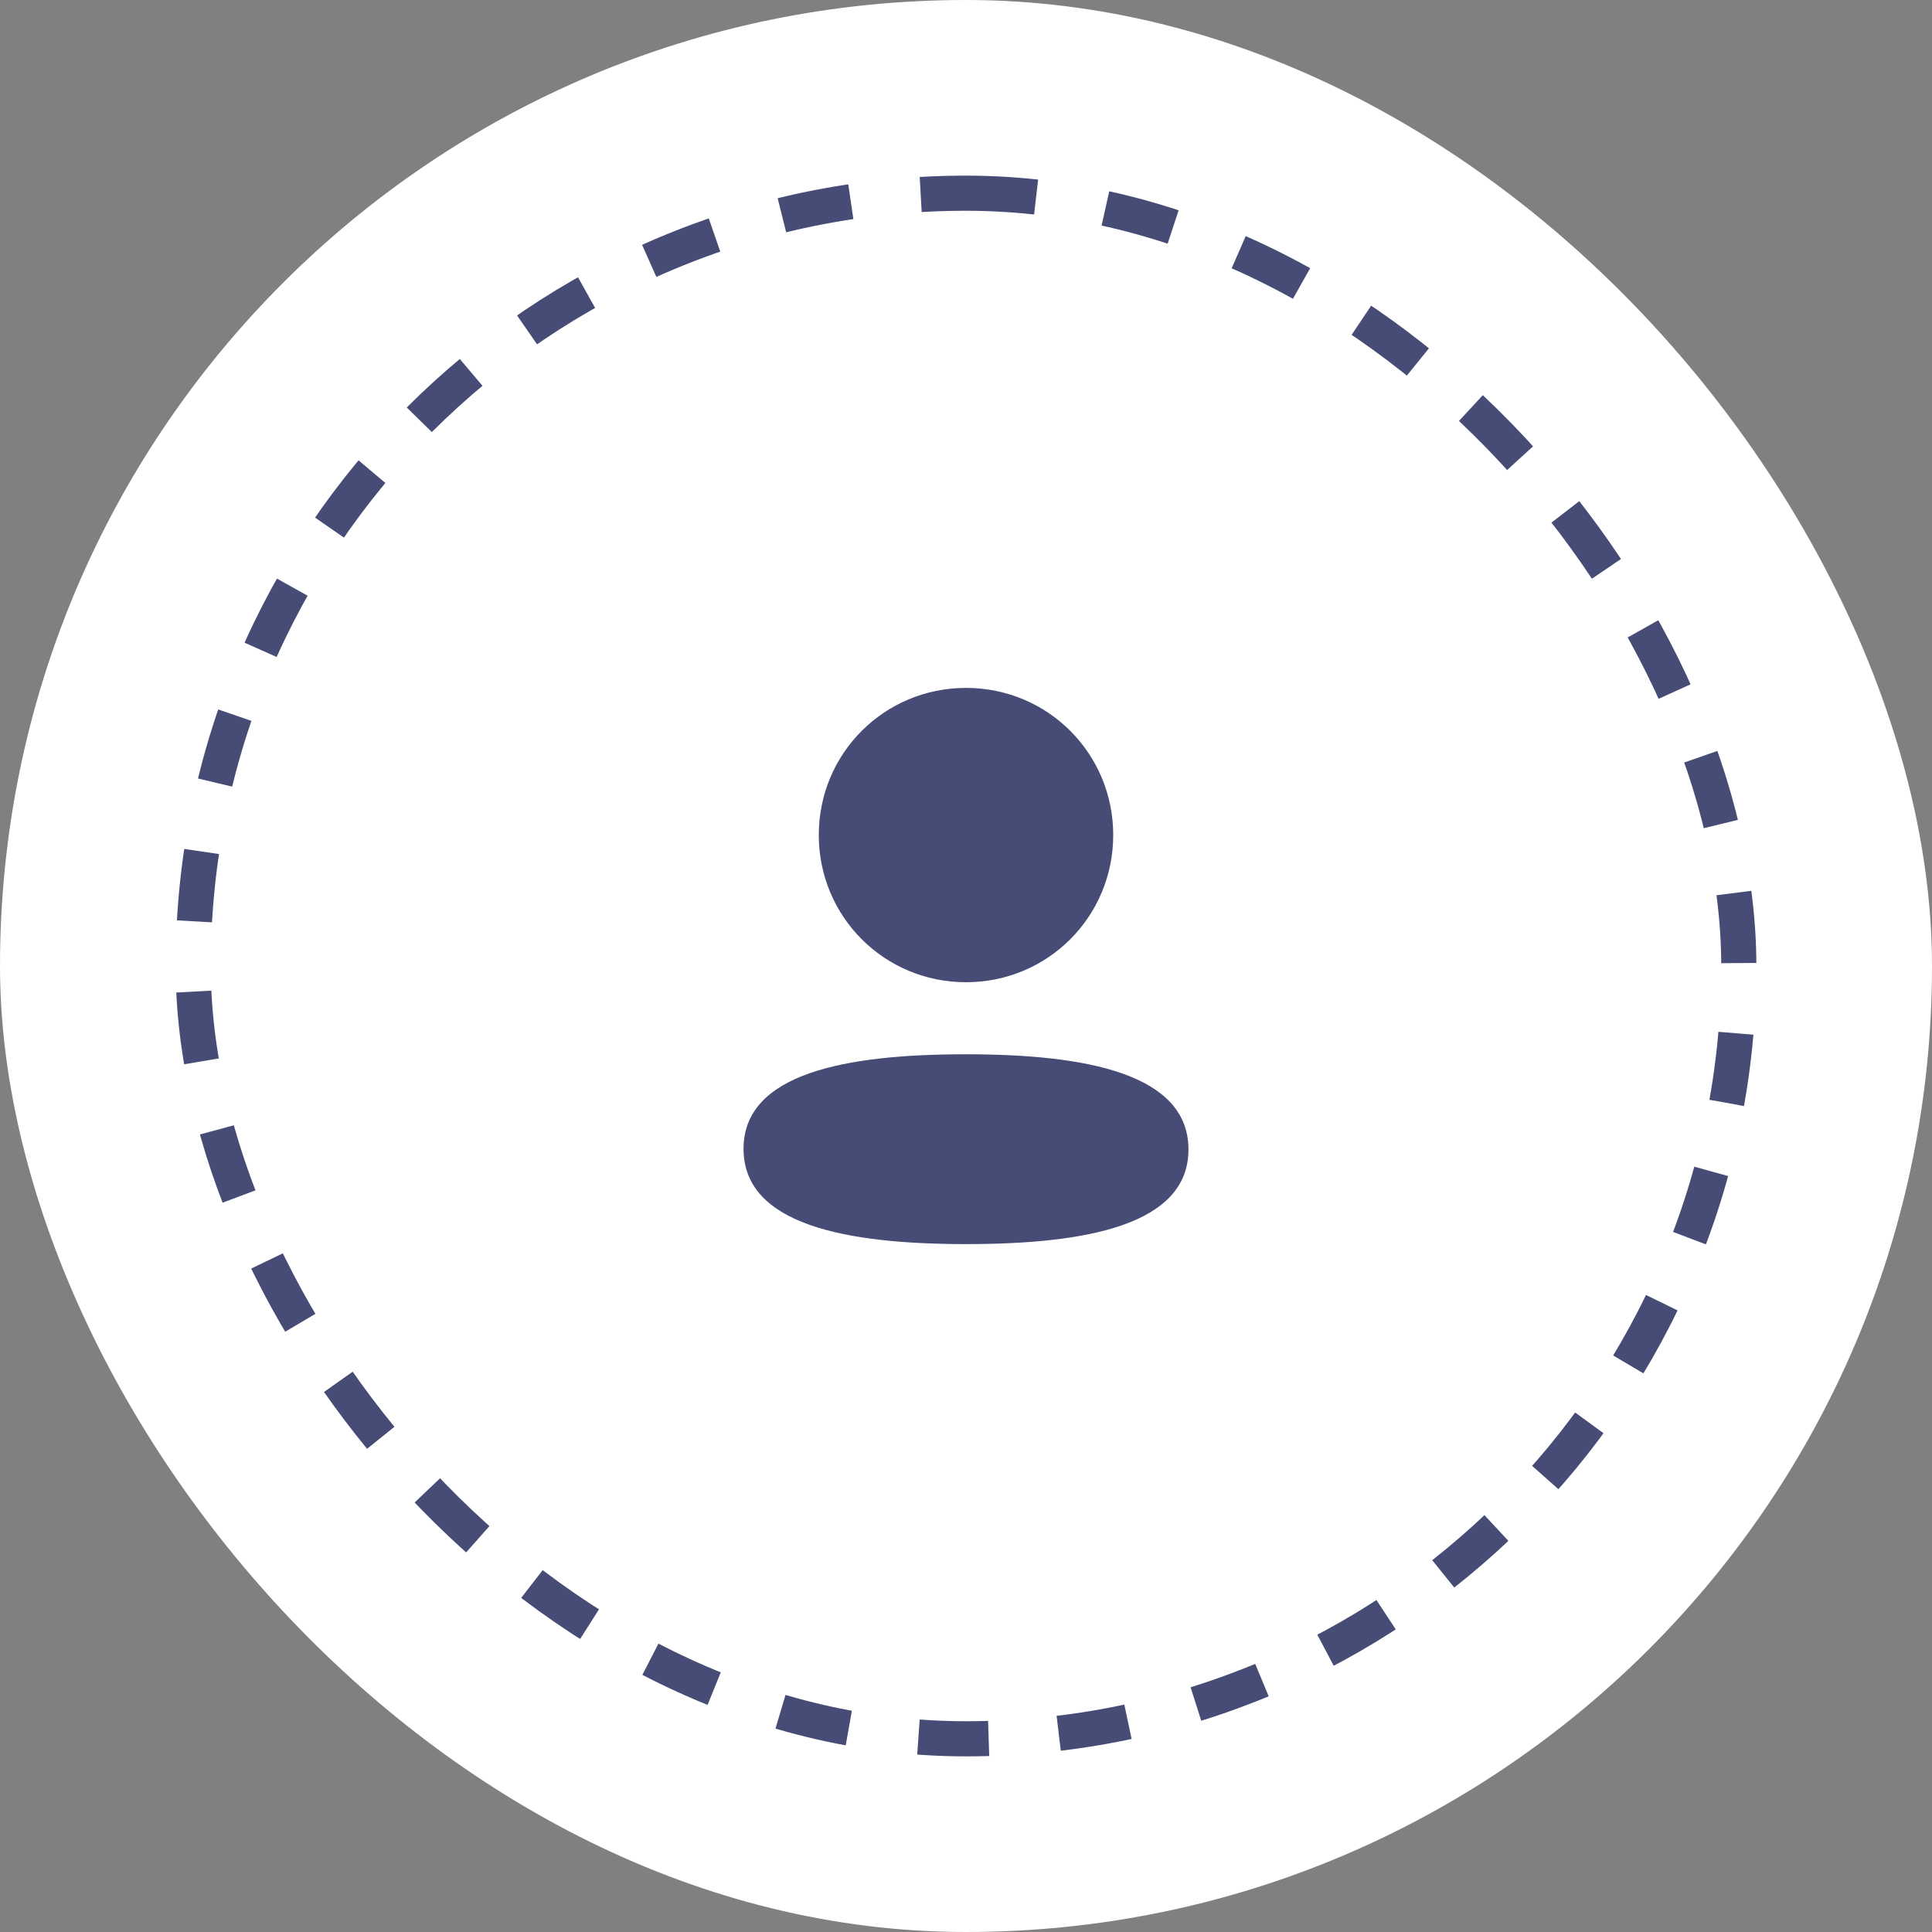
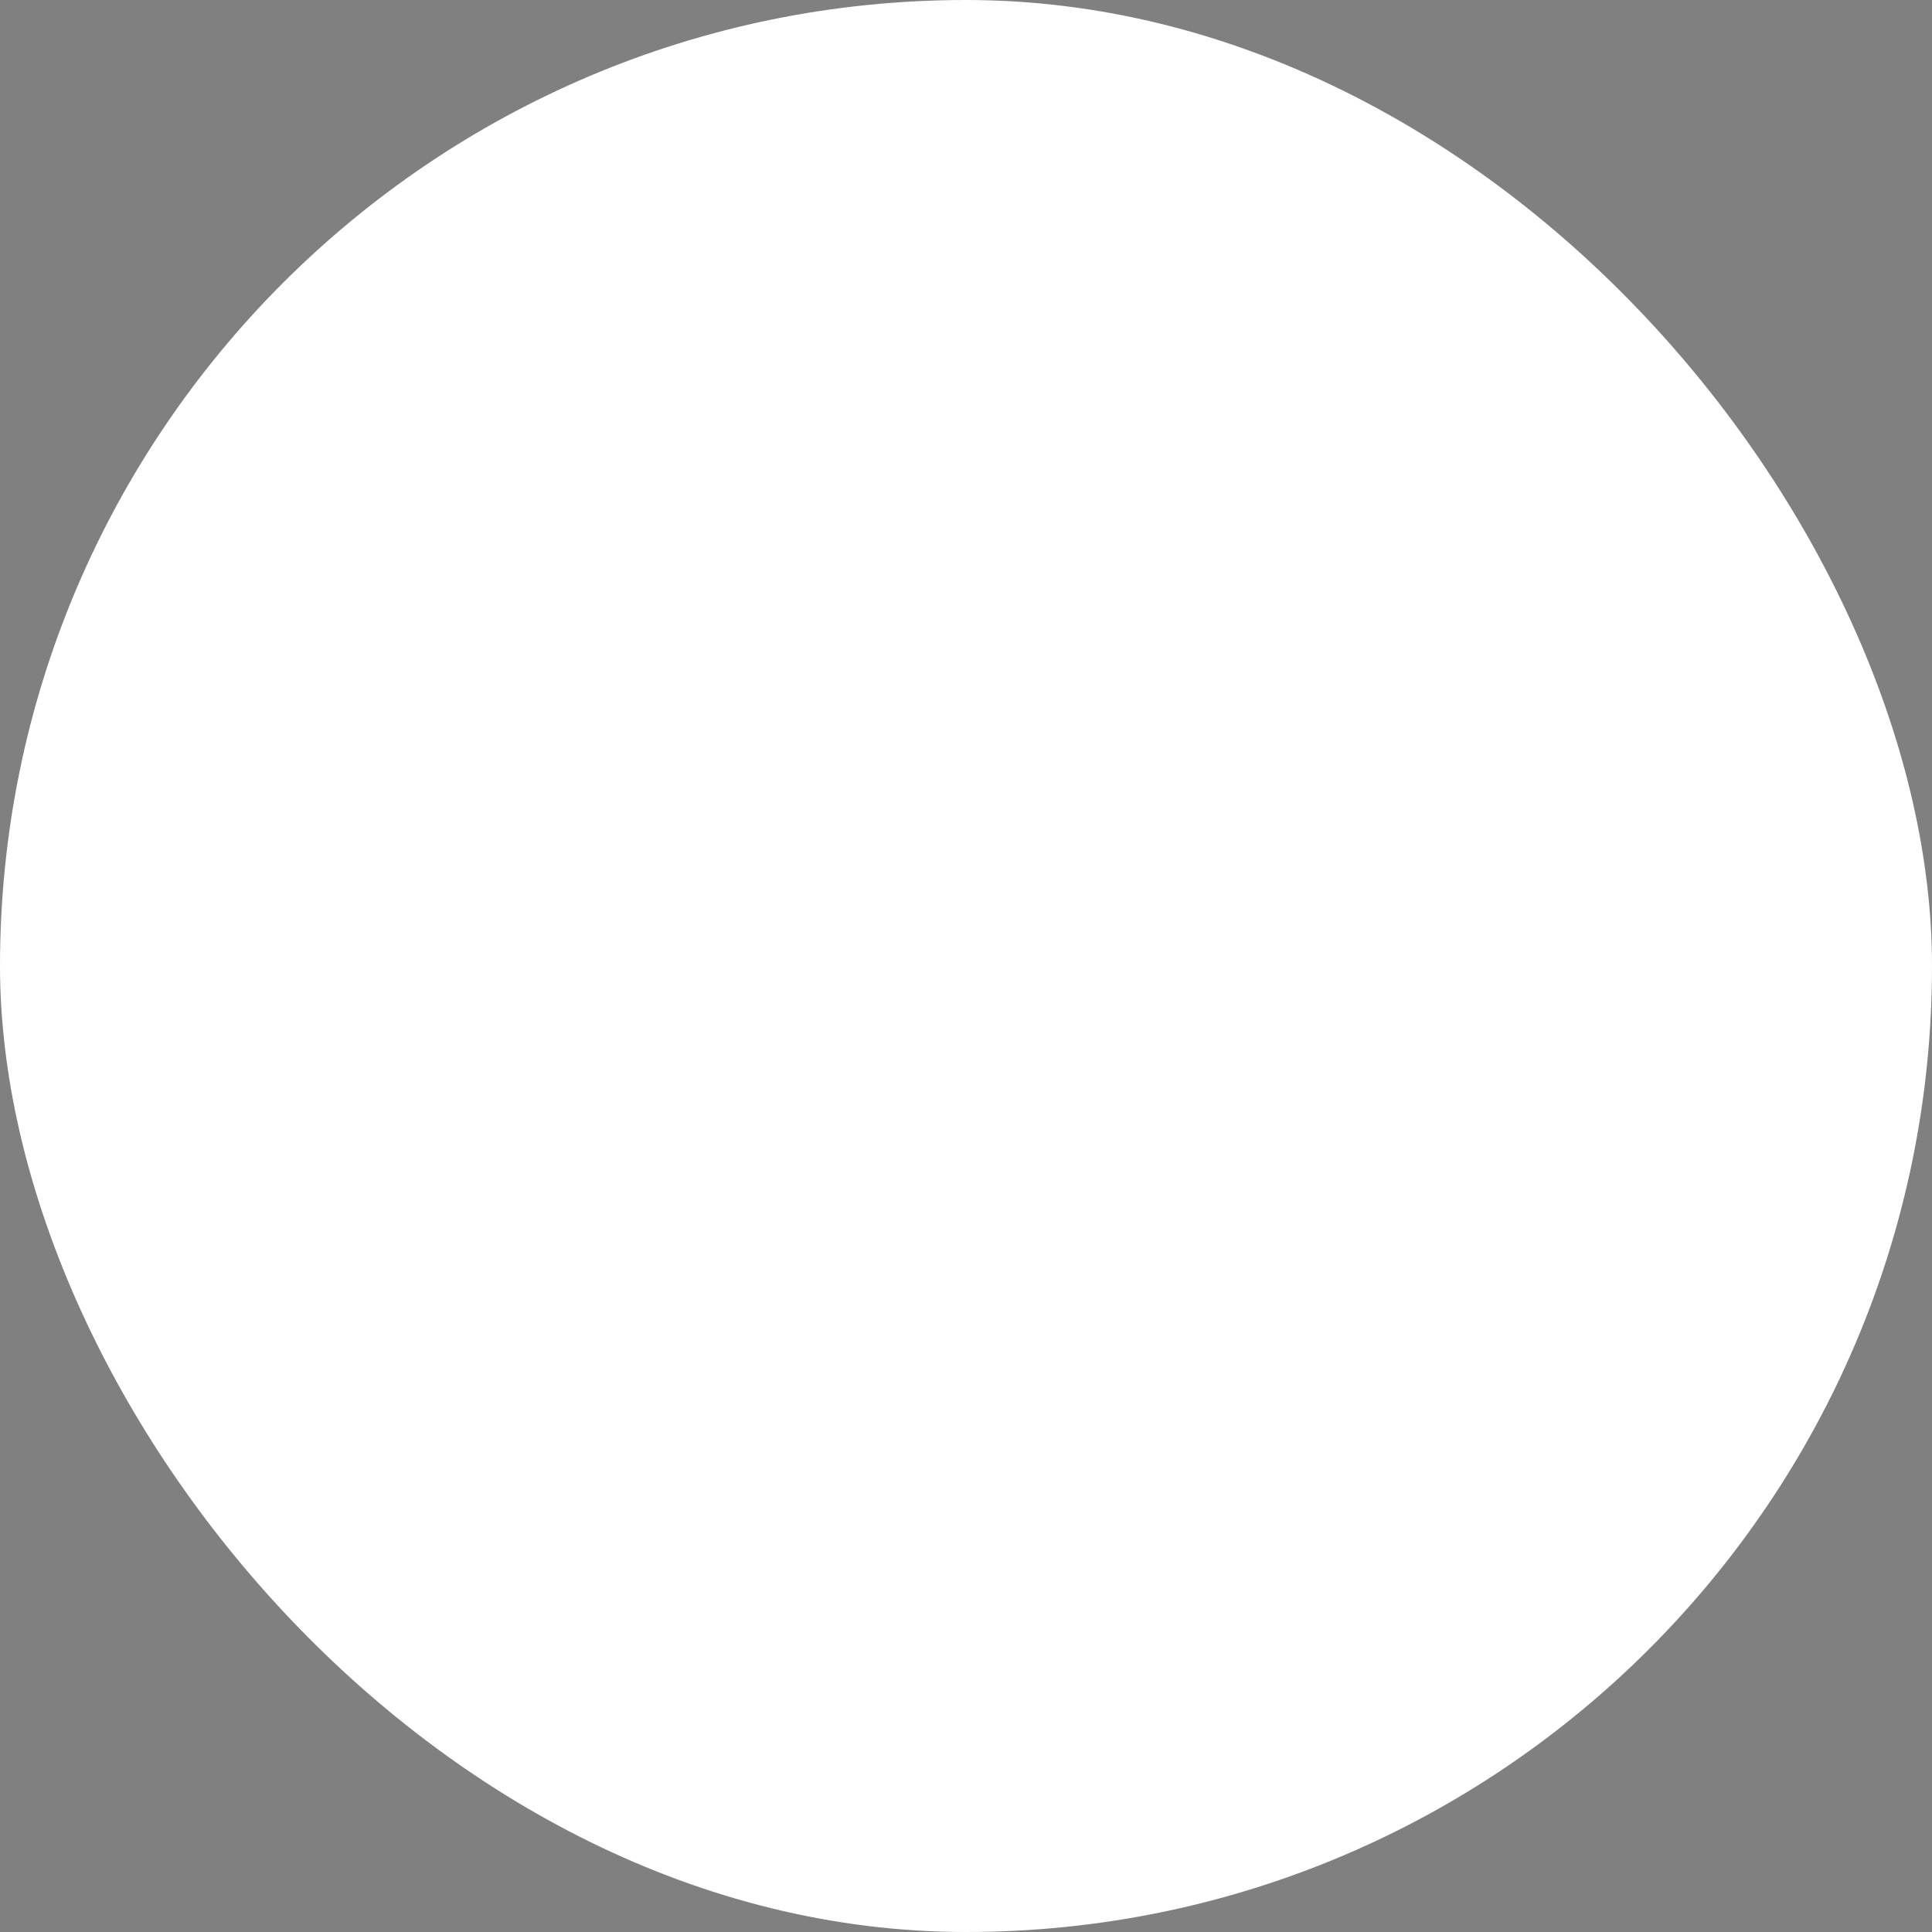
<svg xmlns="http://www.w3.org/2000/svg" width="55" height="55" viewBox="0 0 55 55" fill="none">
  <rect x="0" y="0" width="55" height="55" fill="#808080" stroke="none" />
  <rect width="55" height="55" rx="27.5" fill="white" />
-   <rect x="5.5" y="5.5" width="44" height="44" rx="22" fill="white" stroke="#464C75" stroke-dasharray="2 2" />
-   <path fill-rule="evenodd" clip-rule="evenodd" d="M31.691 23.772C31.691 26.097 29.827 27.962 27.5 27.962C25.174 27.962 23.309 26.097 23.309 23.772C23.309 21.447 25.174 19.583 27.5 19.583C29.827 19.583 31.691 21.447 31.691 23.772ZM27.5 35.417C24.066 35.417 21.167 34.858 21.167 32.705C21.167 30.551 24.084 30.013 27.5 30.013C30.935 30.013 33.833 30.571 33.833 32.724C33.833 34.878 30.916 35.417 27.5 35.417Z" fill="#464C75" />
</svg>